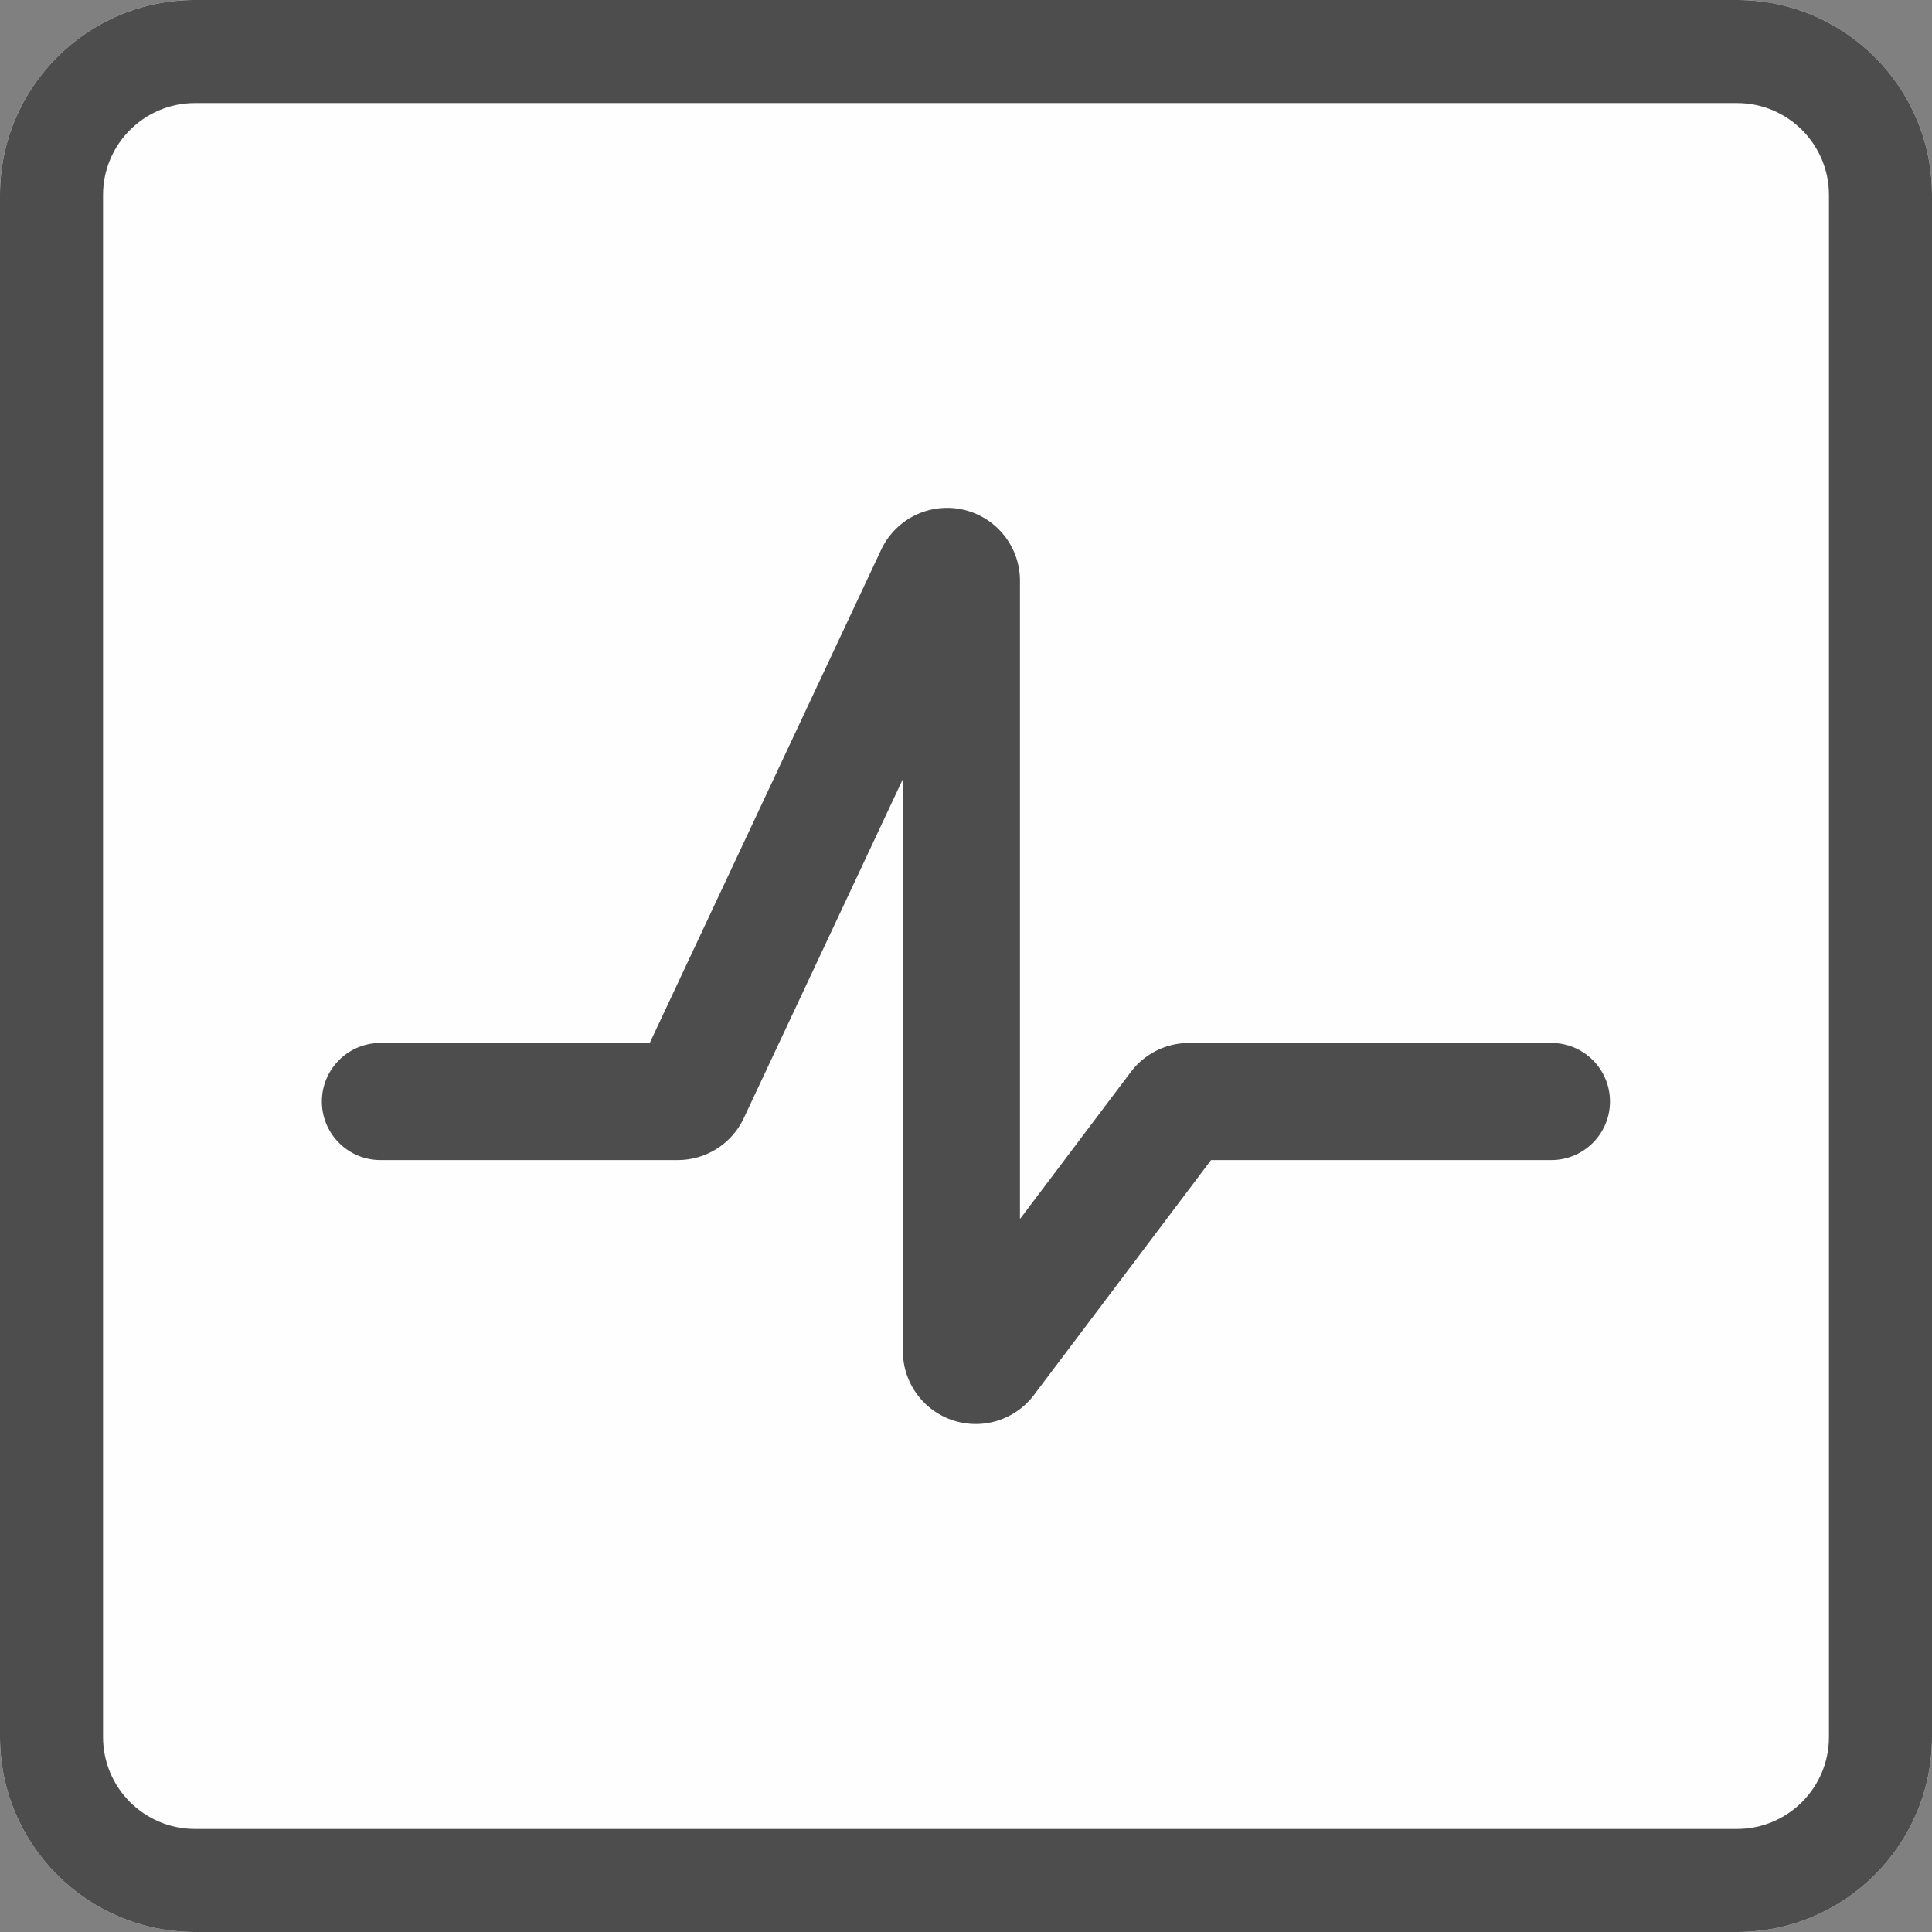
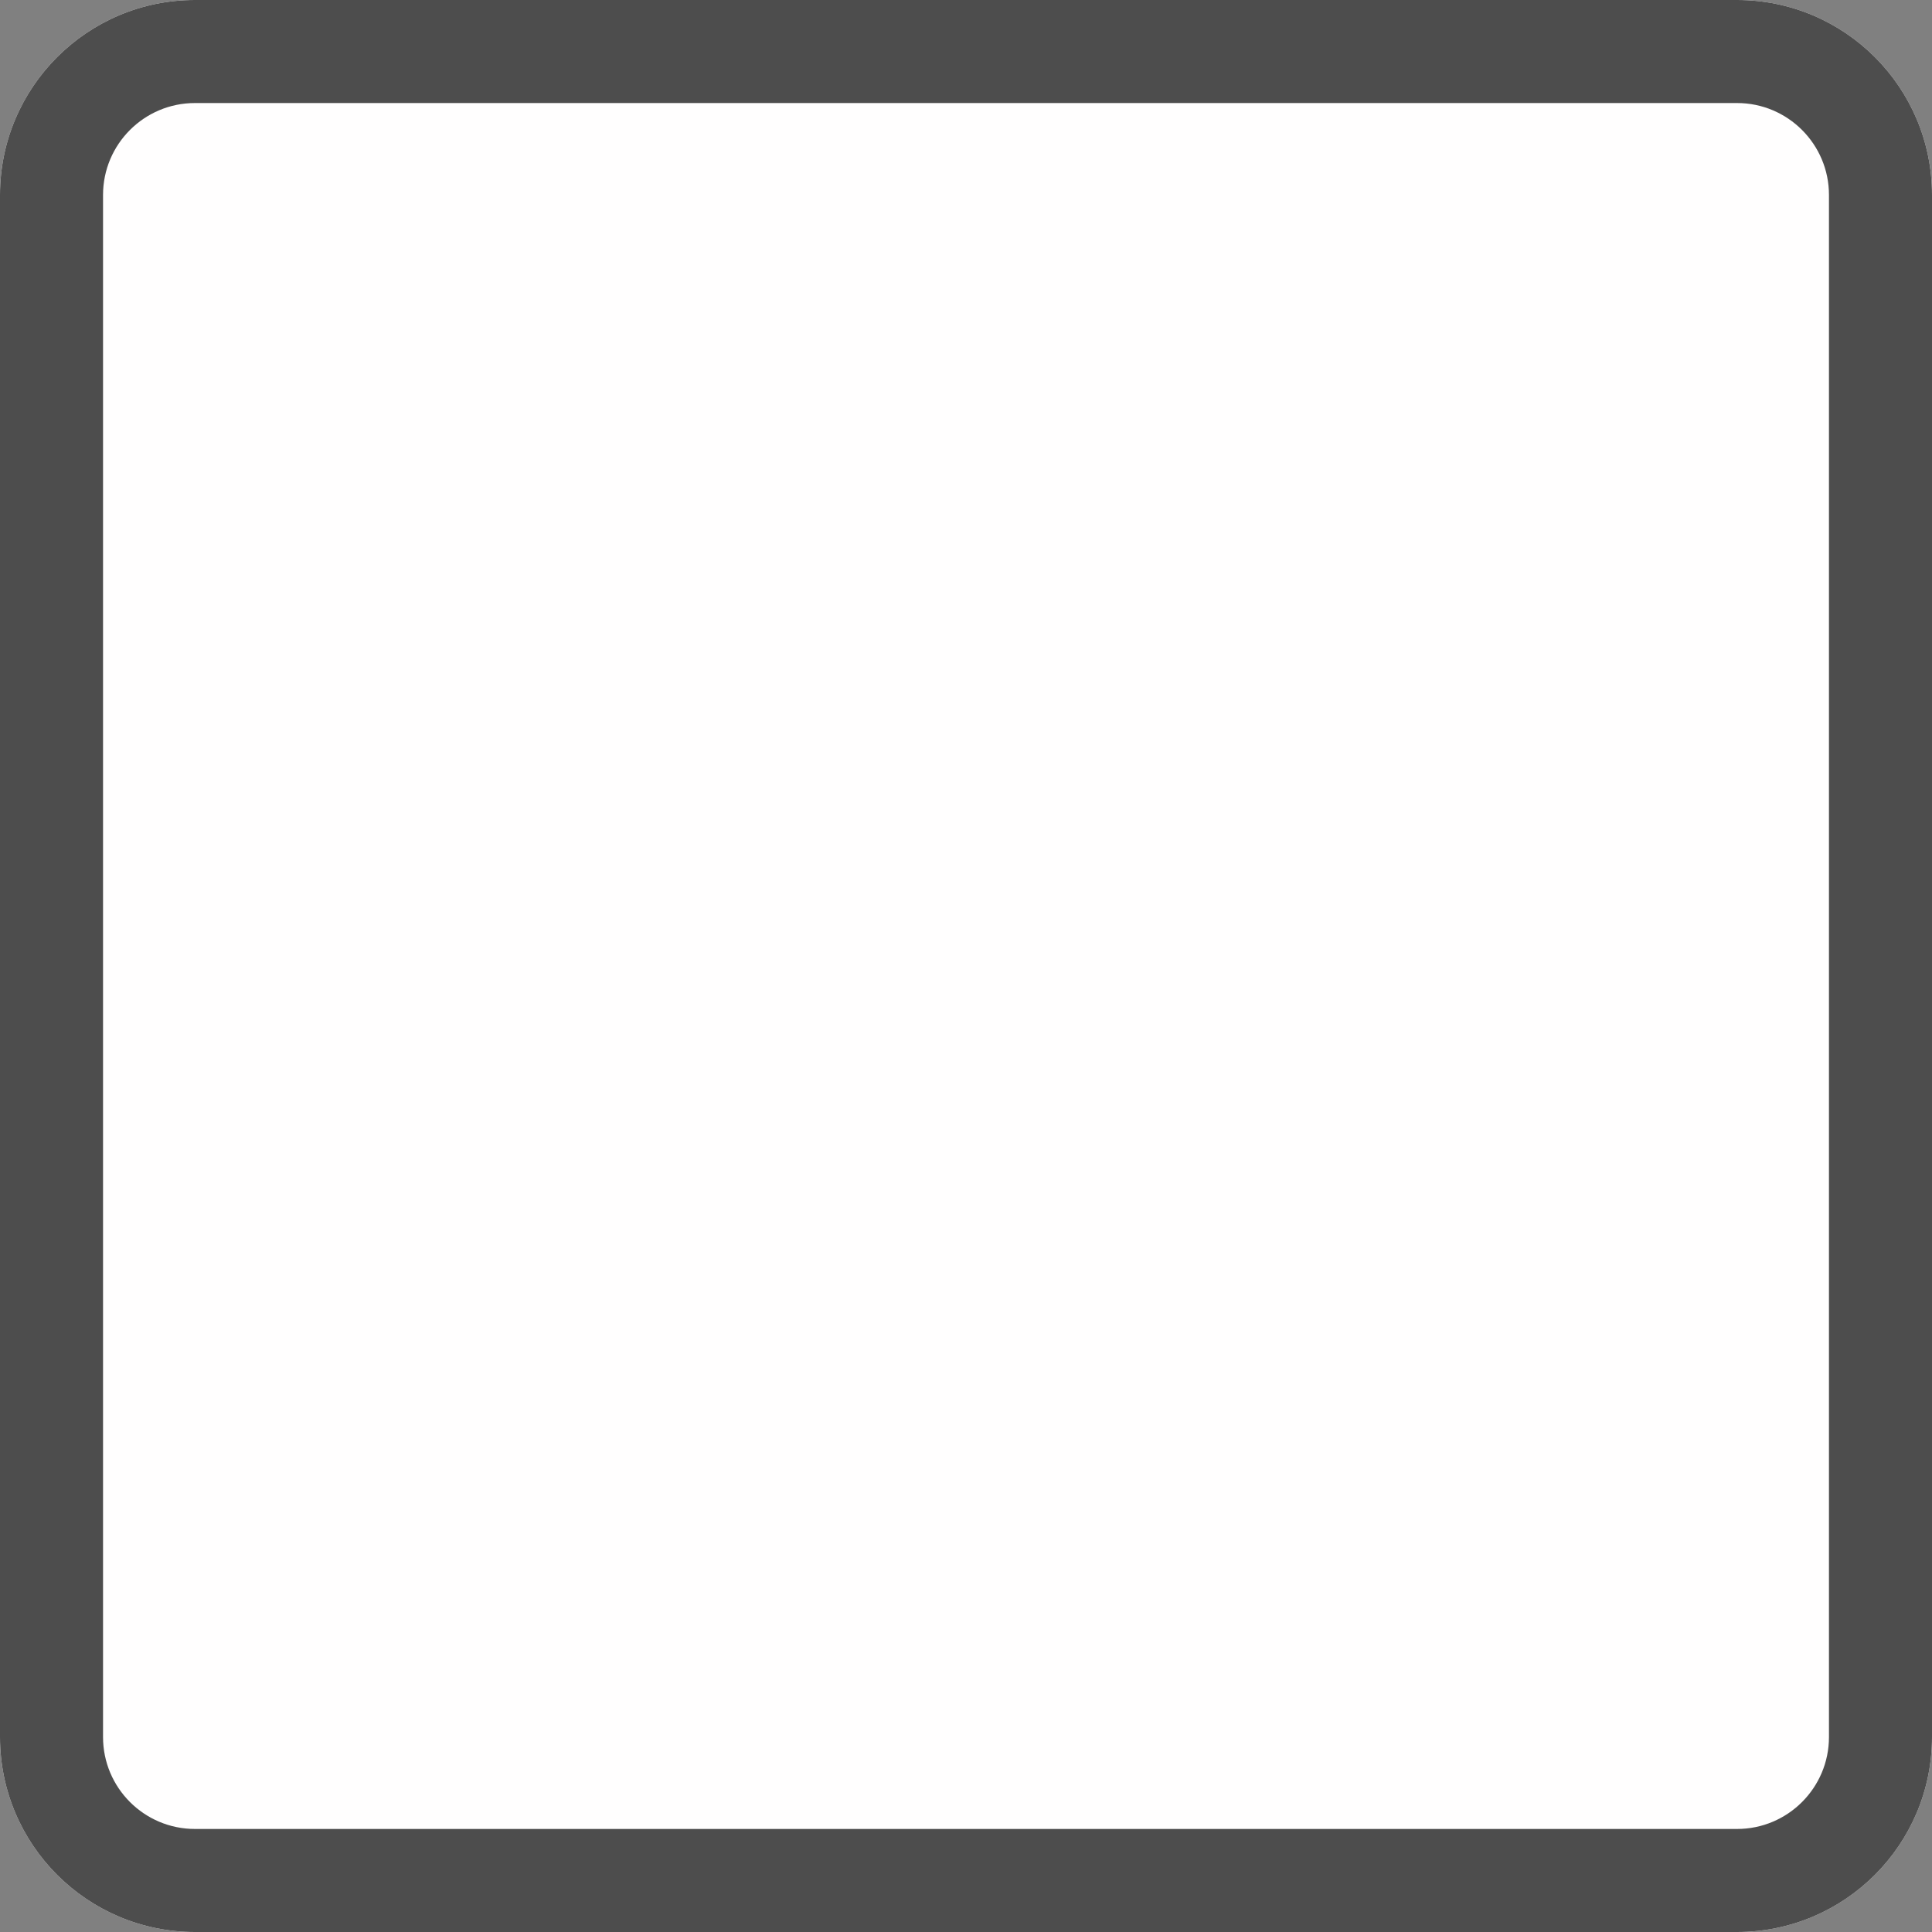
<svg xmlns="http://www.w3.org/2000/svg" width="60" height="60" viewBox="0 0 300 300" xml:space="preserve" style="fill-rule:evenodd;clip-rule:evenodd;stroke-linejoin:round;stroke-miterlimit:2">
  <rect x="0" y="0" width="300" height="300" fill="#808080" stroke="none" />
  <path d="M300 30.271C300 13.564 286.436 0 269.729 0H30.271C13.564 0 0 13.564 0 30.271v239.458C0 286.436 13.564 300 30.271 300h239.458C286.436 300 300 286.436 300 269.729V30.271Z" style="fill:#fffefe" />
  <path d="M300 30.271C300 13.564 286.436 0 269.729 0H30.271C13.564 0 0 13.564 0 30.271v239.458C0 286.436 13.564 300 30.271 300h239.458C286.436 300 300 286.436 300 269.729V30.271Zm-16 0v239.458c0 7.877-6.394 14.271-14.271 14.271H30.271C22.394 284 16 277.606 16 269.729V30.271C16 22.394 22.394 16 30.271 16h239.458C277.606 16 284 22.394 284 30.271Z" style="fill:#4d4d4d" />
-   <path d="m96.755 140 39.532-84.253A12.447 12.447 0 0 1 160 61.034v109.043l18.939-25.123a12.446 12.446 0 0 1 9.938-4.954h61.907c5.519 0 10 4.481 10 10s-4.481 10-10 10h-58.141l-30.259 40.14A12.447 12.447 0 0 1 140 192.648v-97.73l-27.179 57.923A12.444 12.444 0 0 1 101.555 160H50.749c-5.519 0-10-4.481-10-10s4.481-10 10-10h46.006Z" style="fill:#4d4d4d" transform="matrix(.909 0 0 .909 12.941 34.692)" />
</svg>